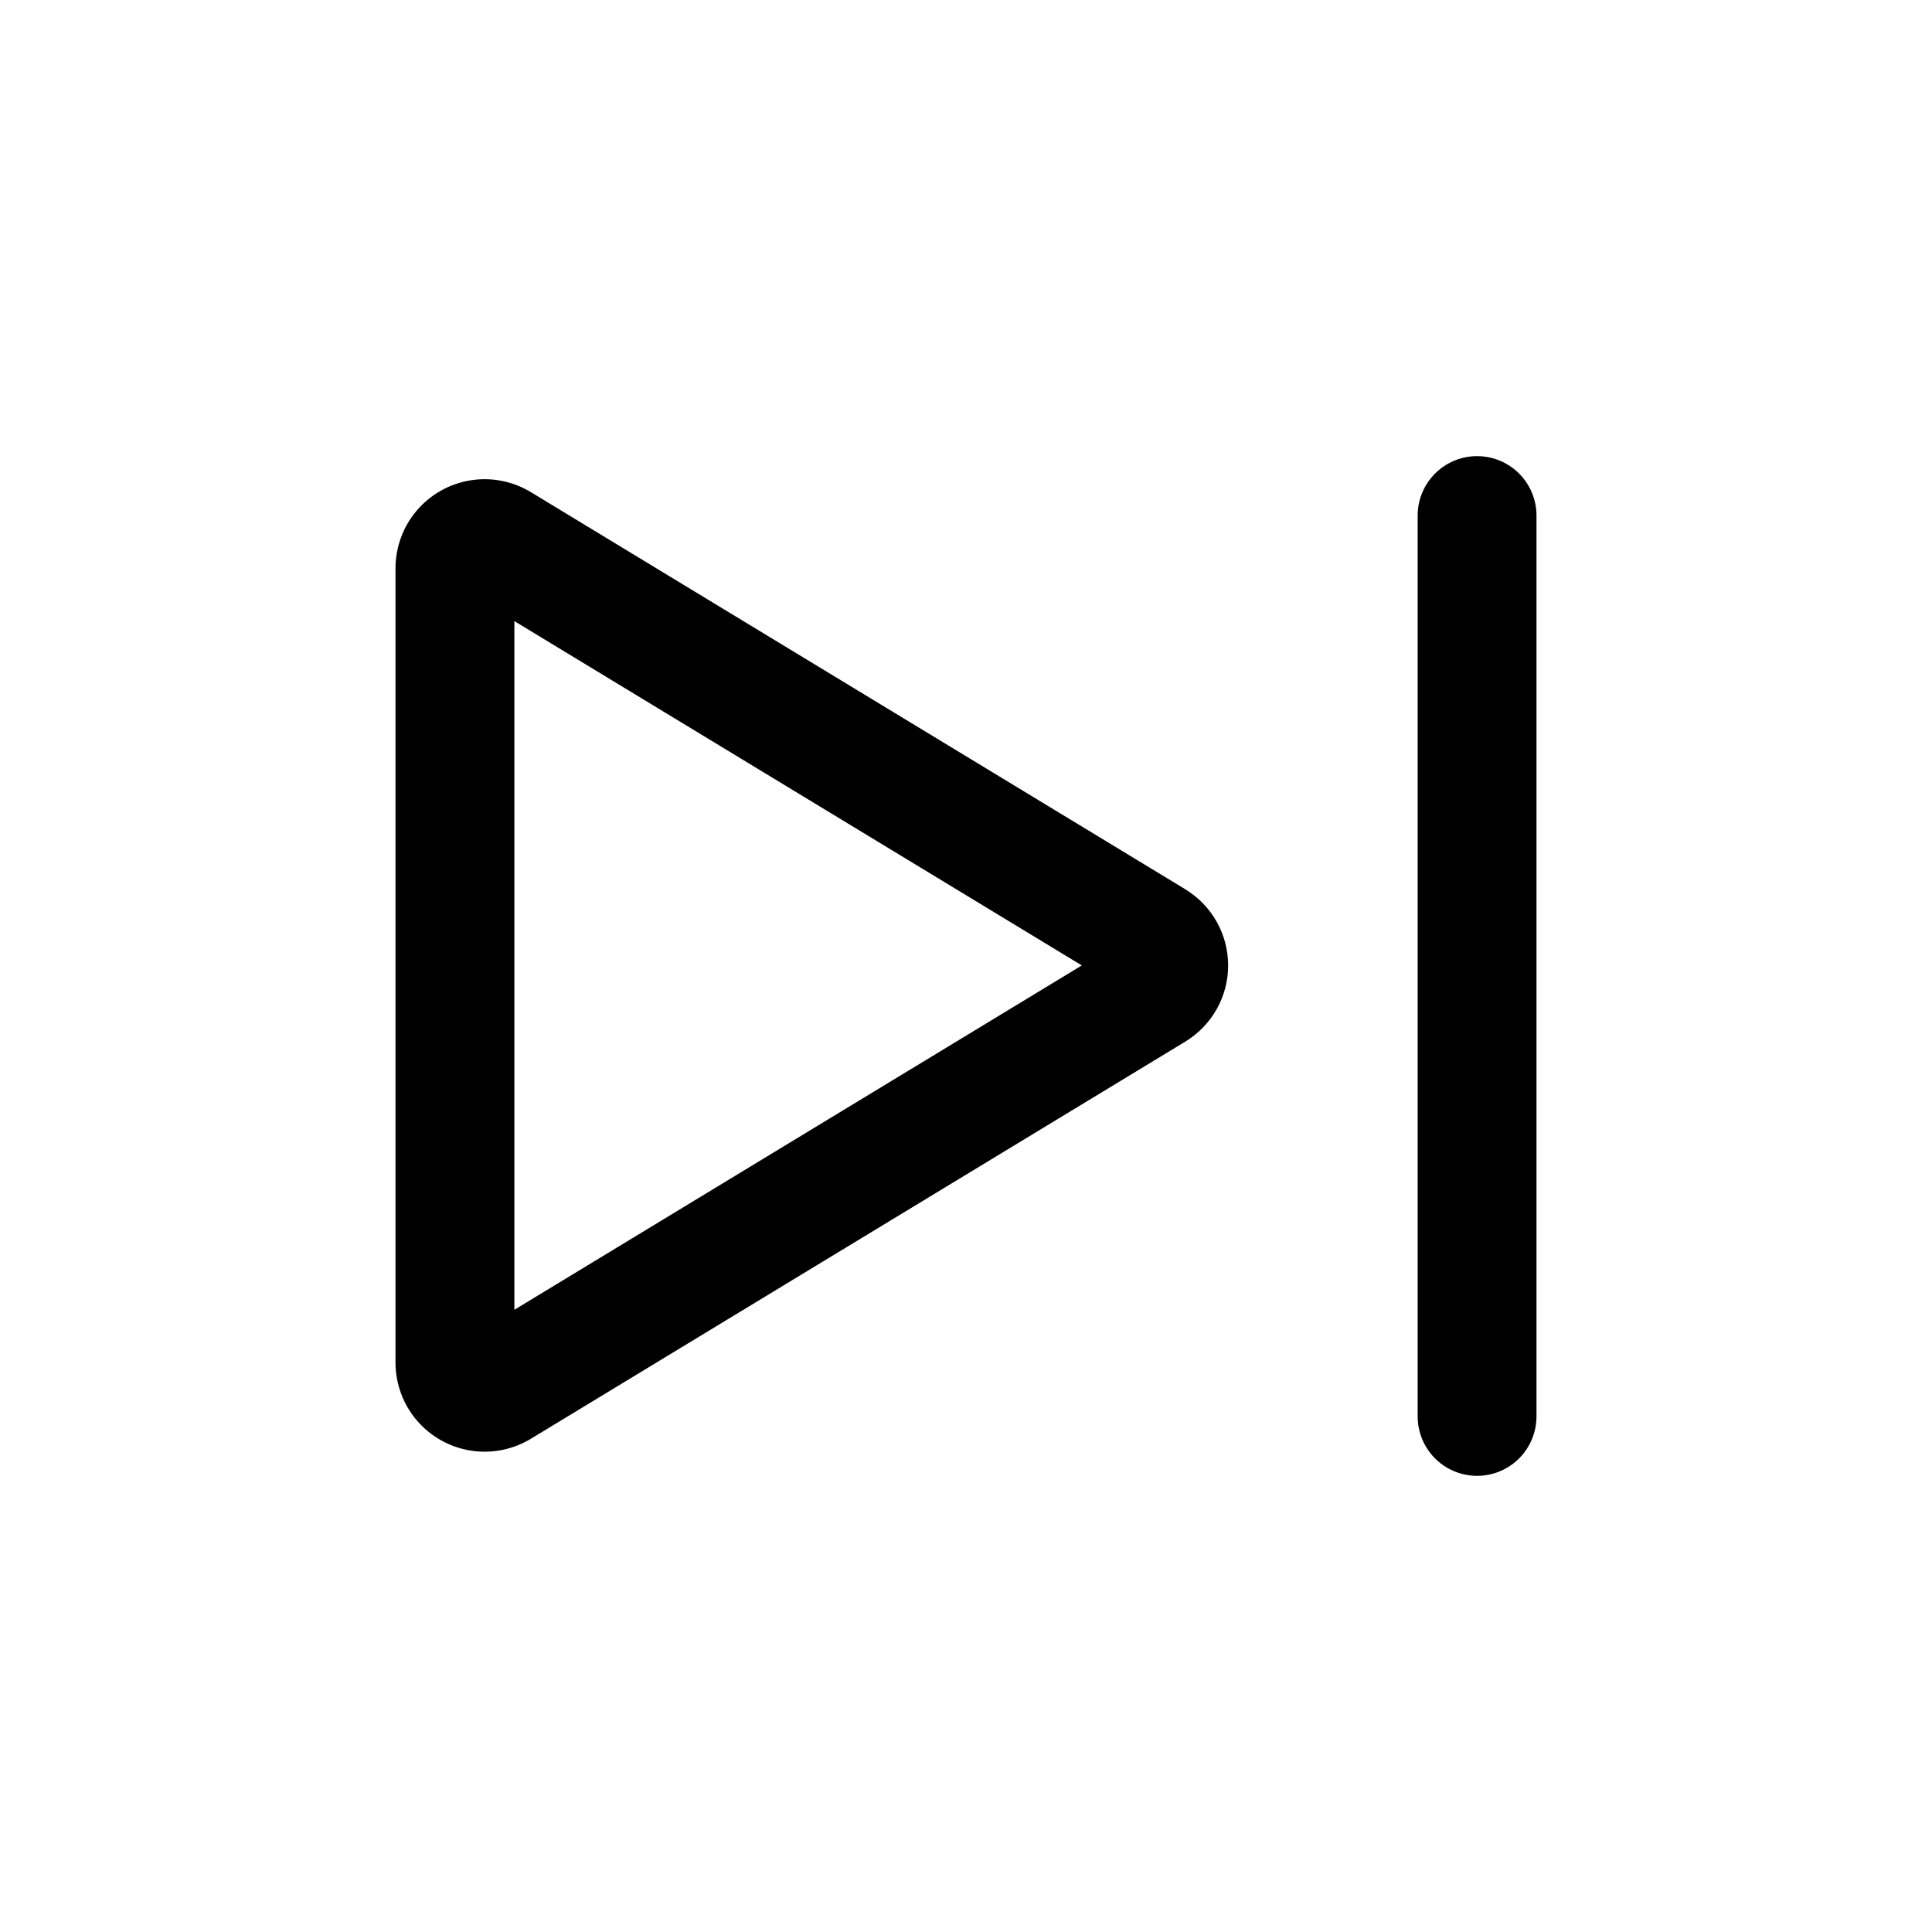
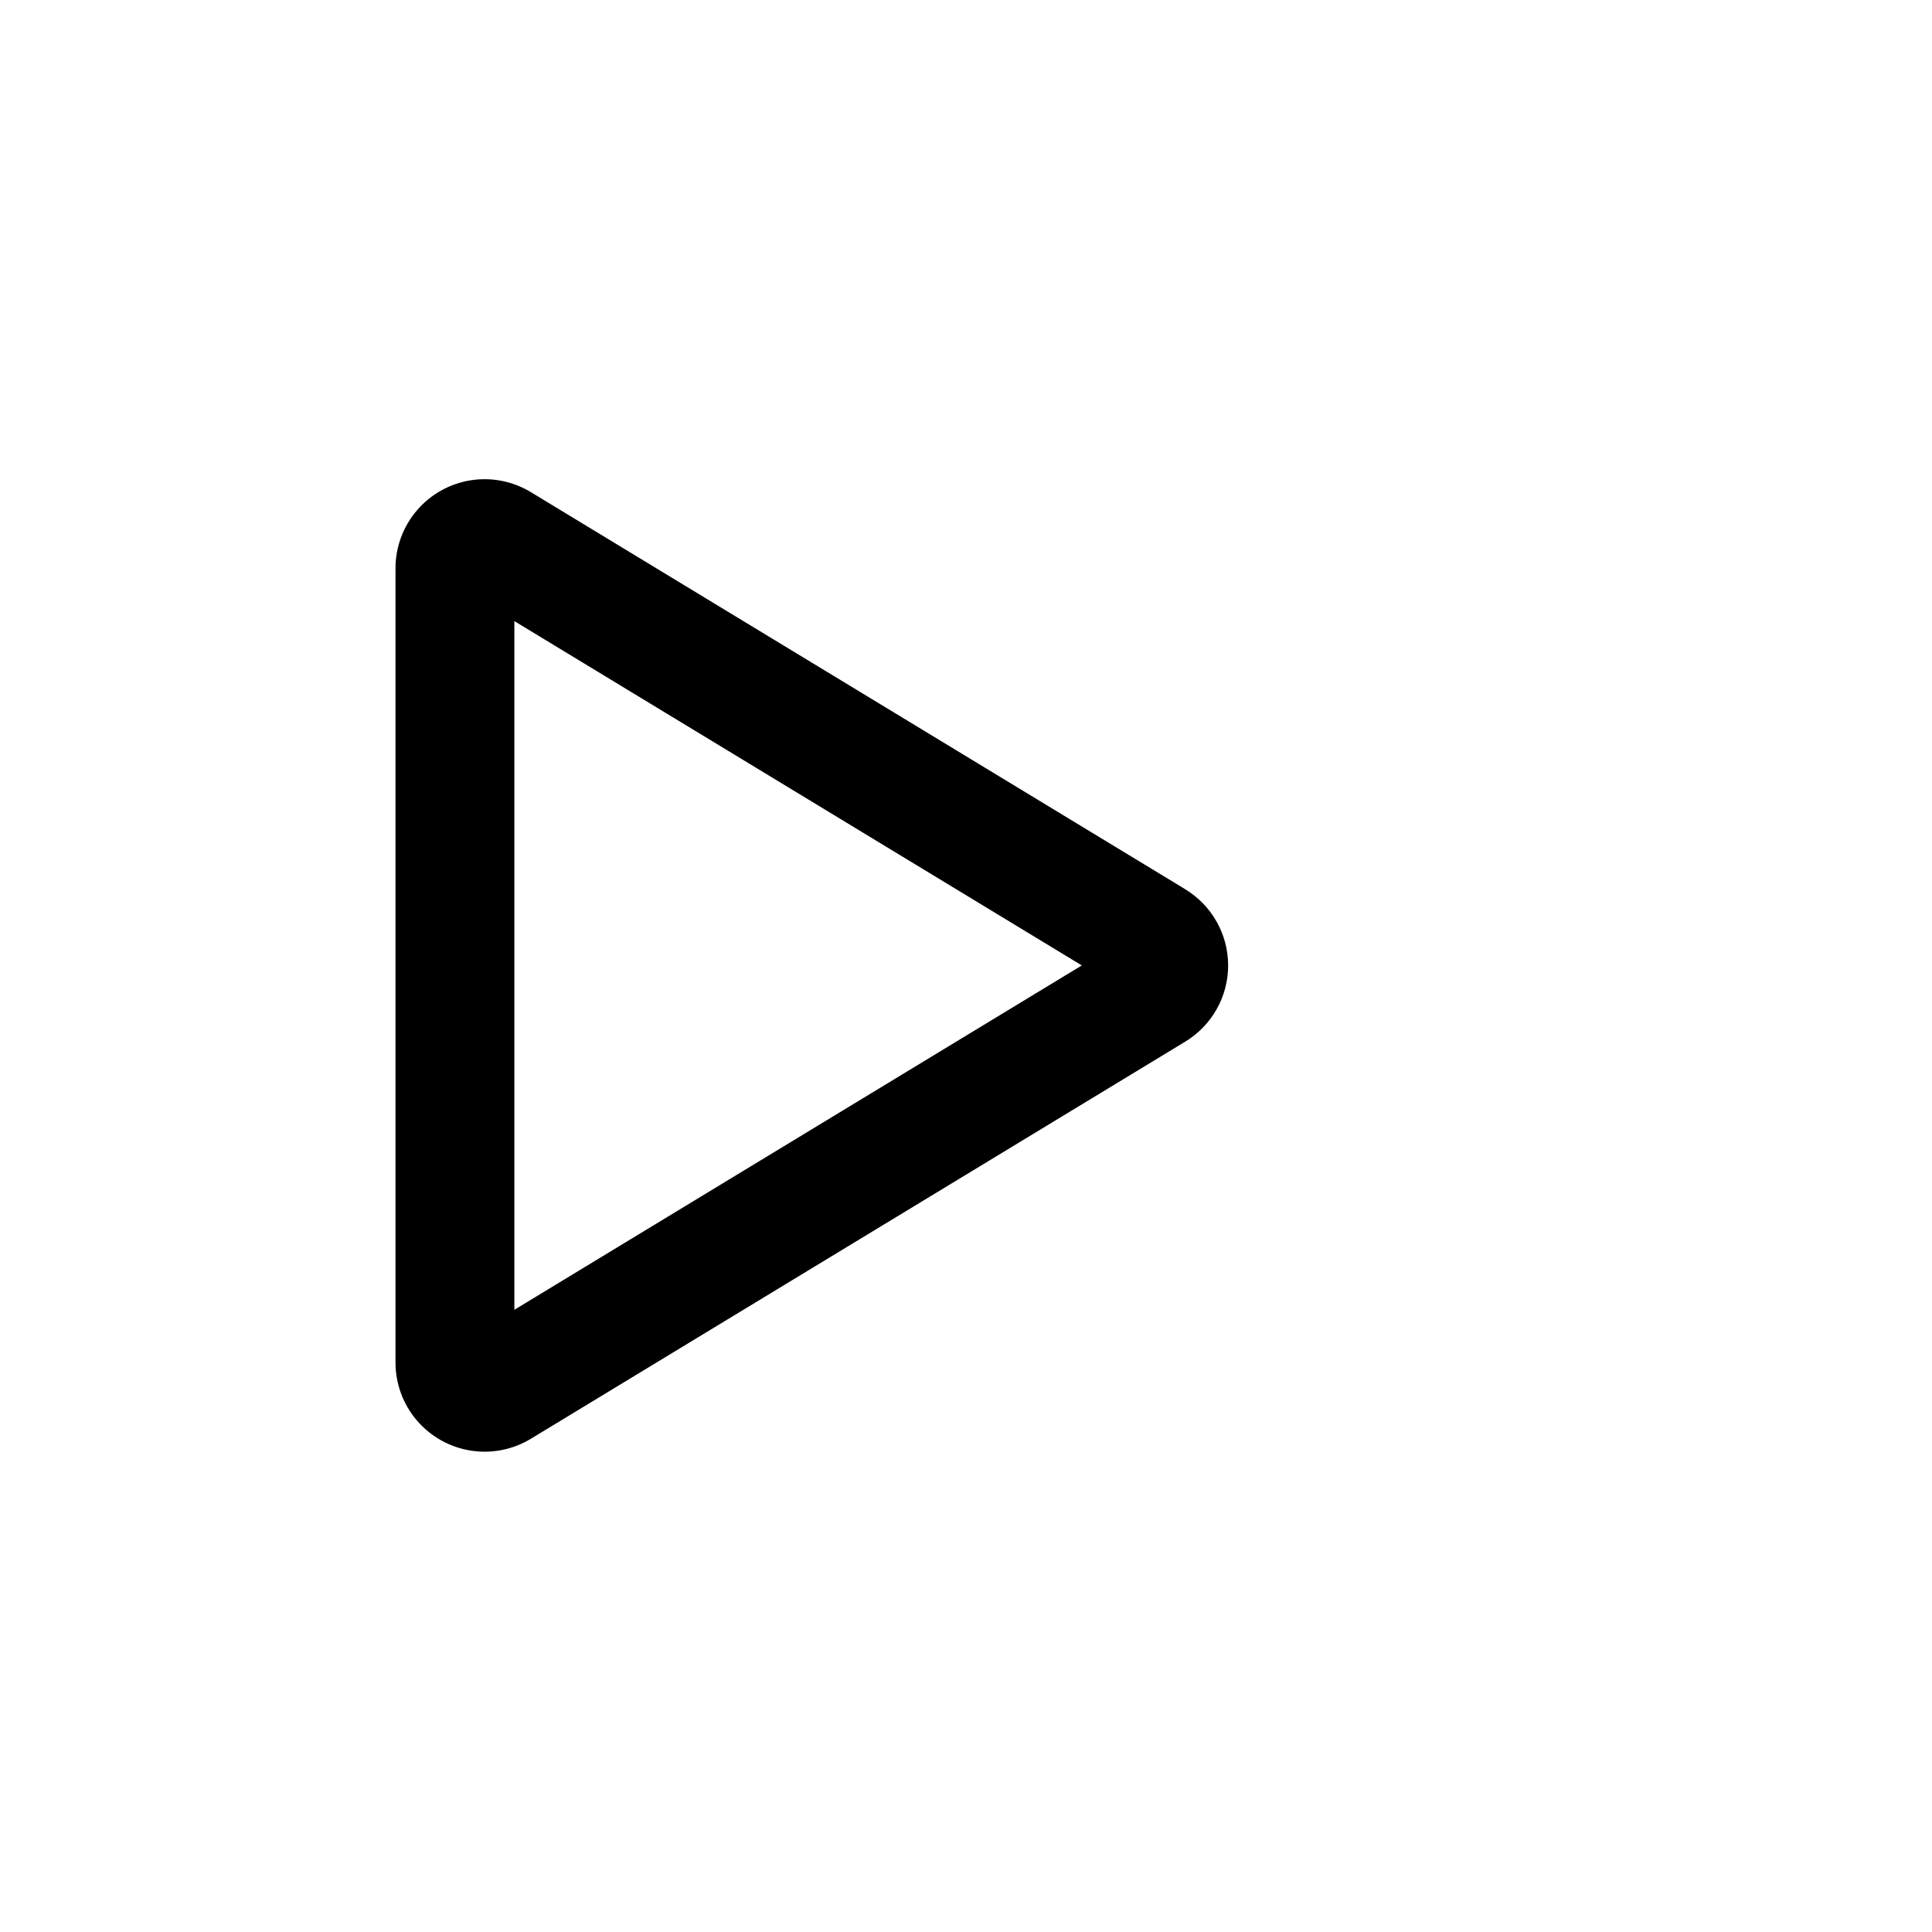
<svg xmlns="http://www.w3.org/2000/svg" fill="#000000" width="800px" height="800px" version="1.1" viewBox="144 144 512 512">
  <g>
    <path d="m458.11 379.66-173.43-105.24c-4.801-2.91-10.477-4.019-16.016-3.125-5.543 0.895-10.582 3.734-14.219 8.008s-5.637 9.703-5.633 15.312v210.48c0 5.613 2 11.039 5.637 15.309 3.637 4.273 8.676 7.109 14.215 8.004 5.539 0.898 11.215-0.207 16.016-3.117l173.43-105.25c7.055-4.281 11.363-11.938 11.359-20.188 0-8.254-4.312-15.906-11.367-20.188zm-177.8 111.45v-182.51l150.38 91.25z" />
-     <path d="m535.44 264.88c-4.176 0-8.18 1.66-11.133 4.613-2.953 2.949-4.609 6.953-4.613 11.129v238.75c0 5.625 3.004 10.82 7.875 13.633s10.871 2.812 15.742 0 7.871-8.008 7.871-13.633v-238.75c0-4.176-1.656-8.18-4.609-11.129-2.953-2.953-6.957-4.613-11.133-4.613z" />
  </g>
</svg>